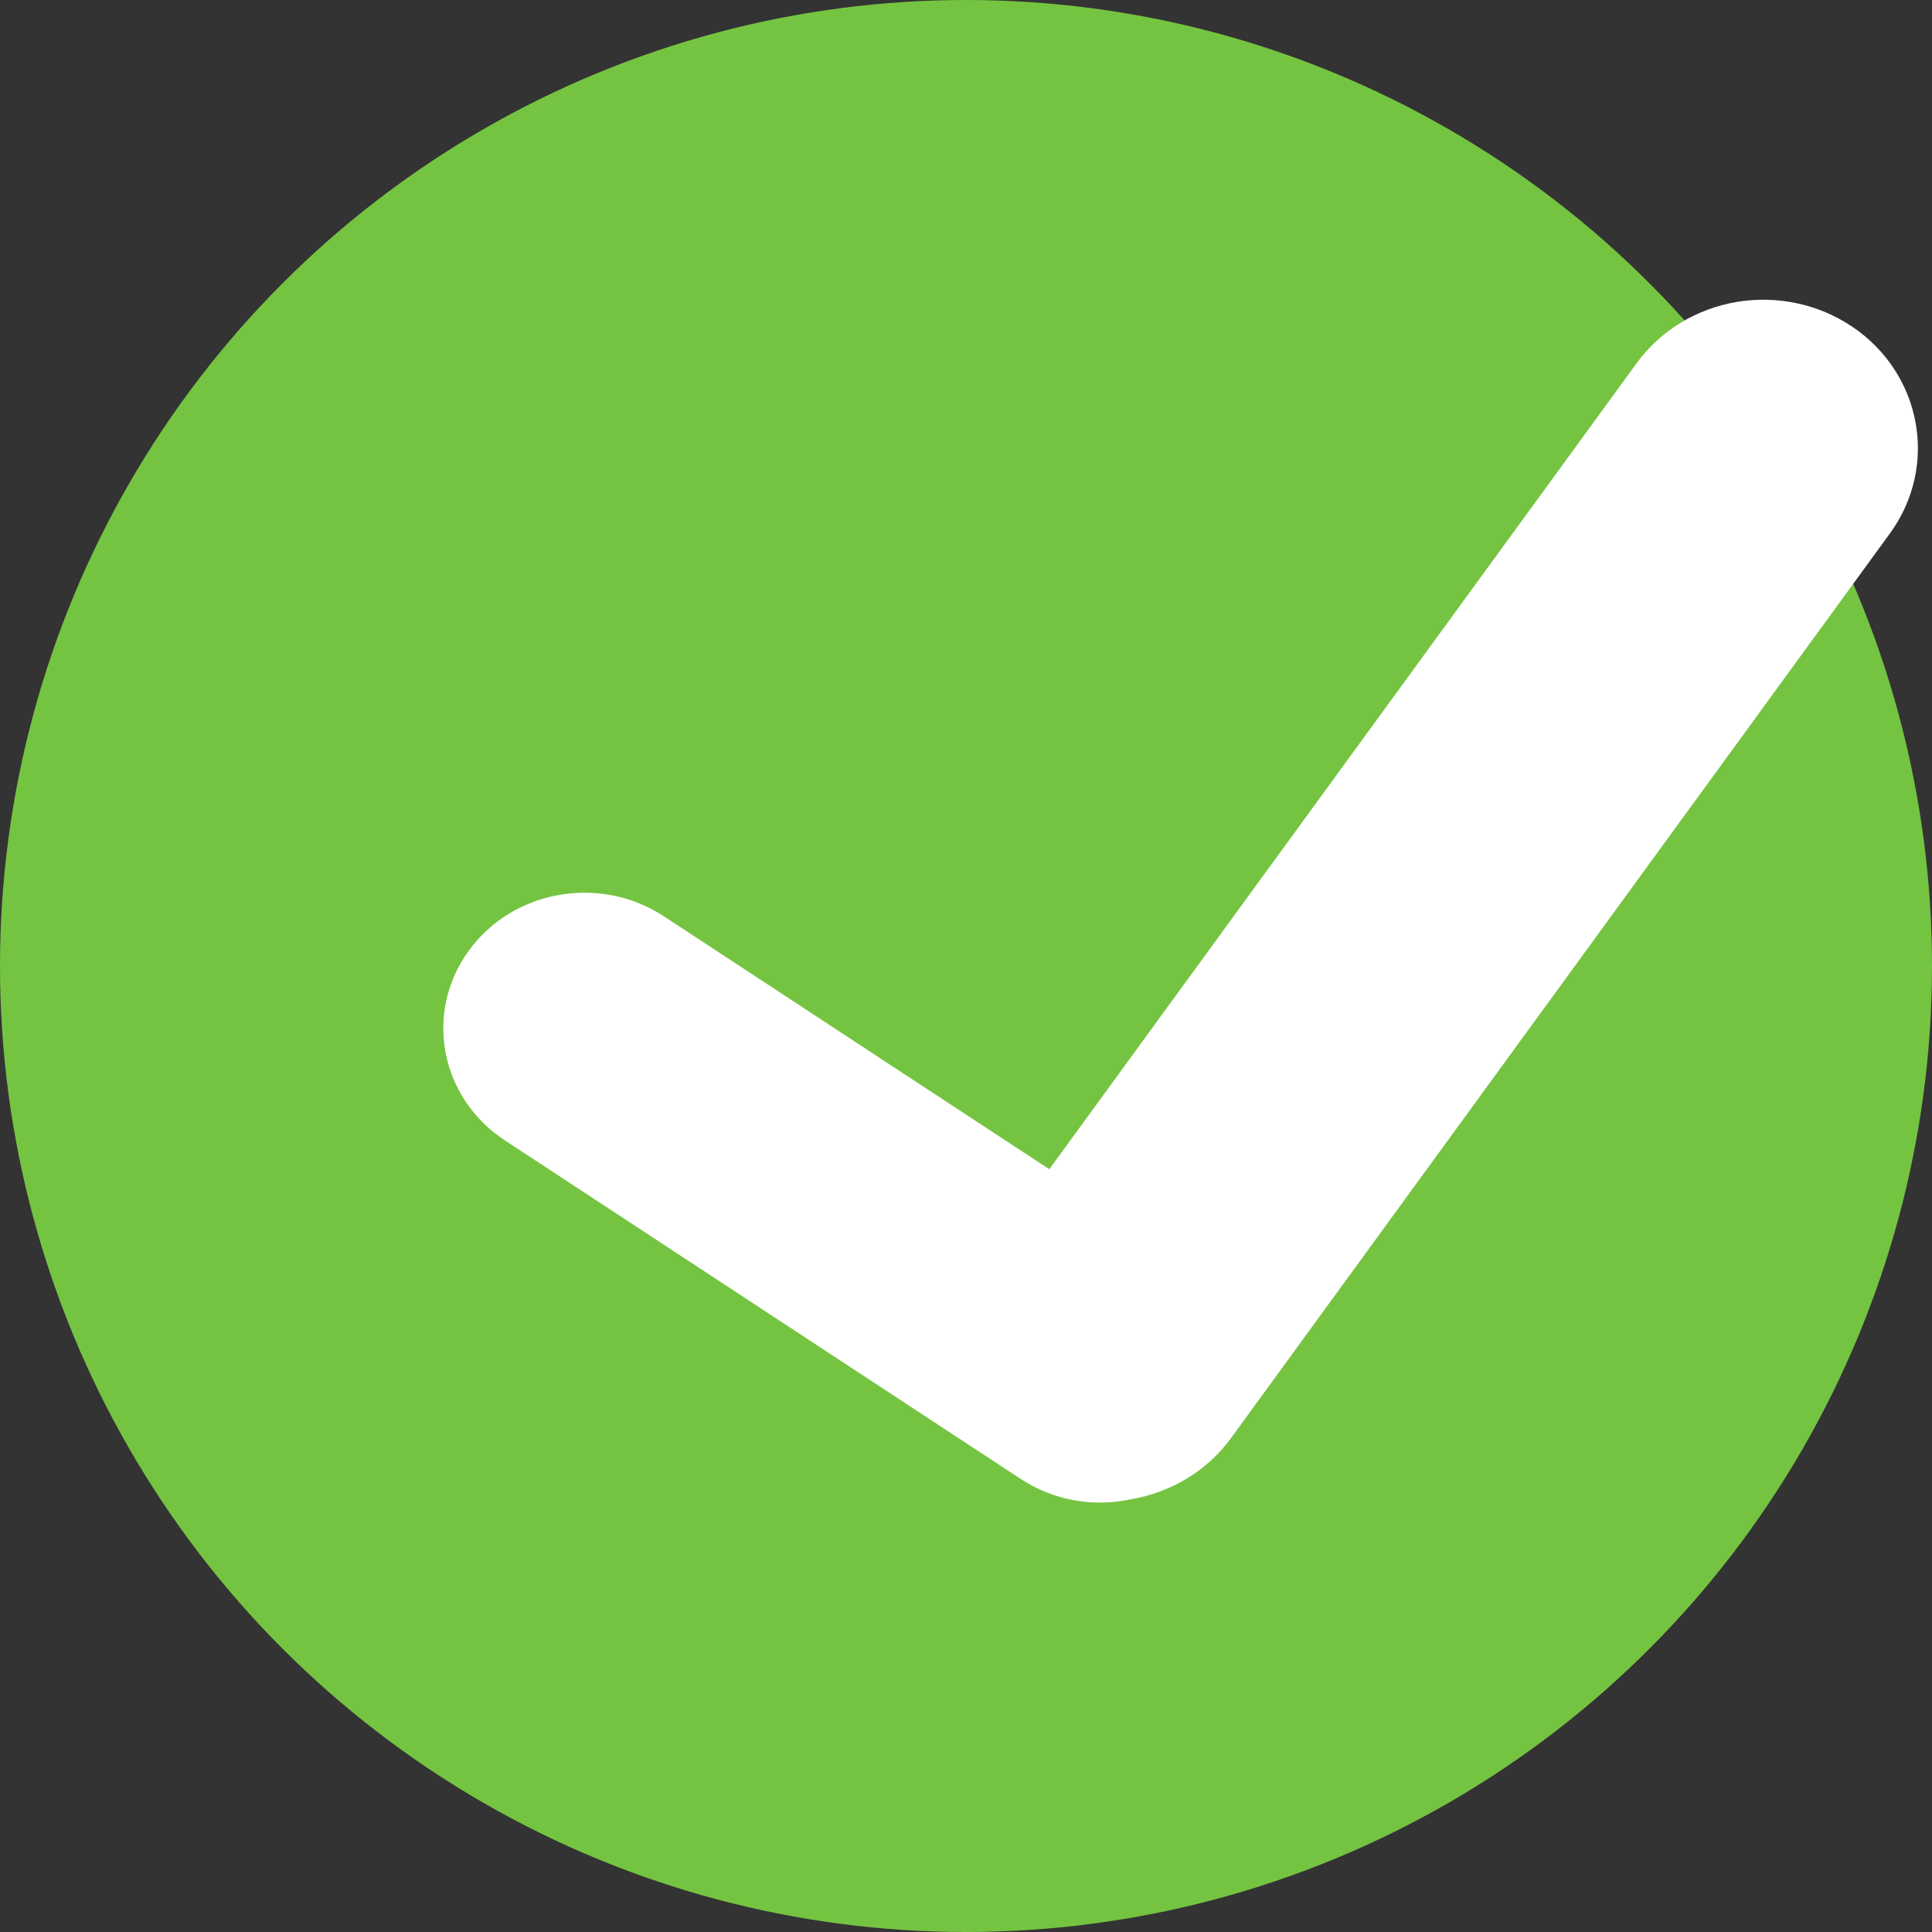
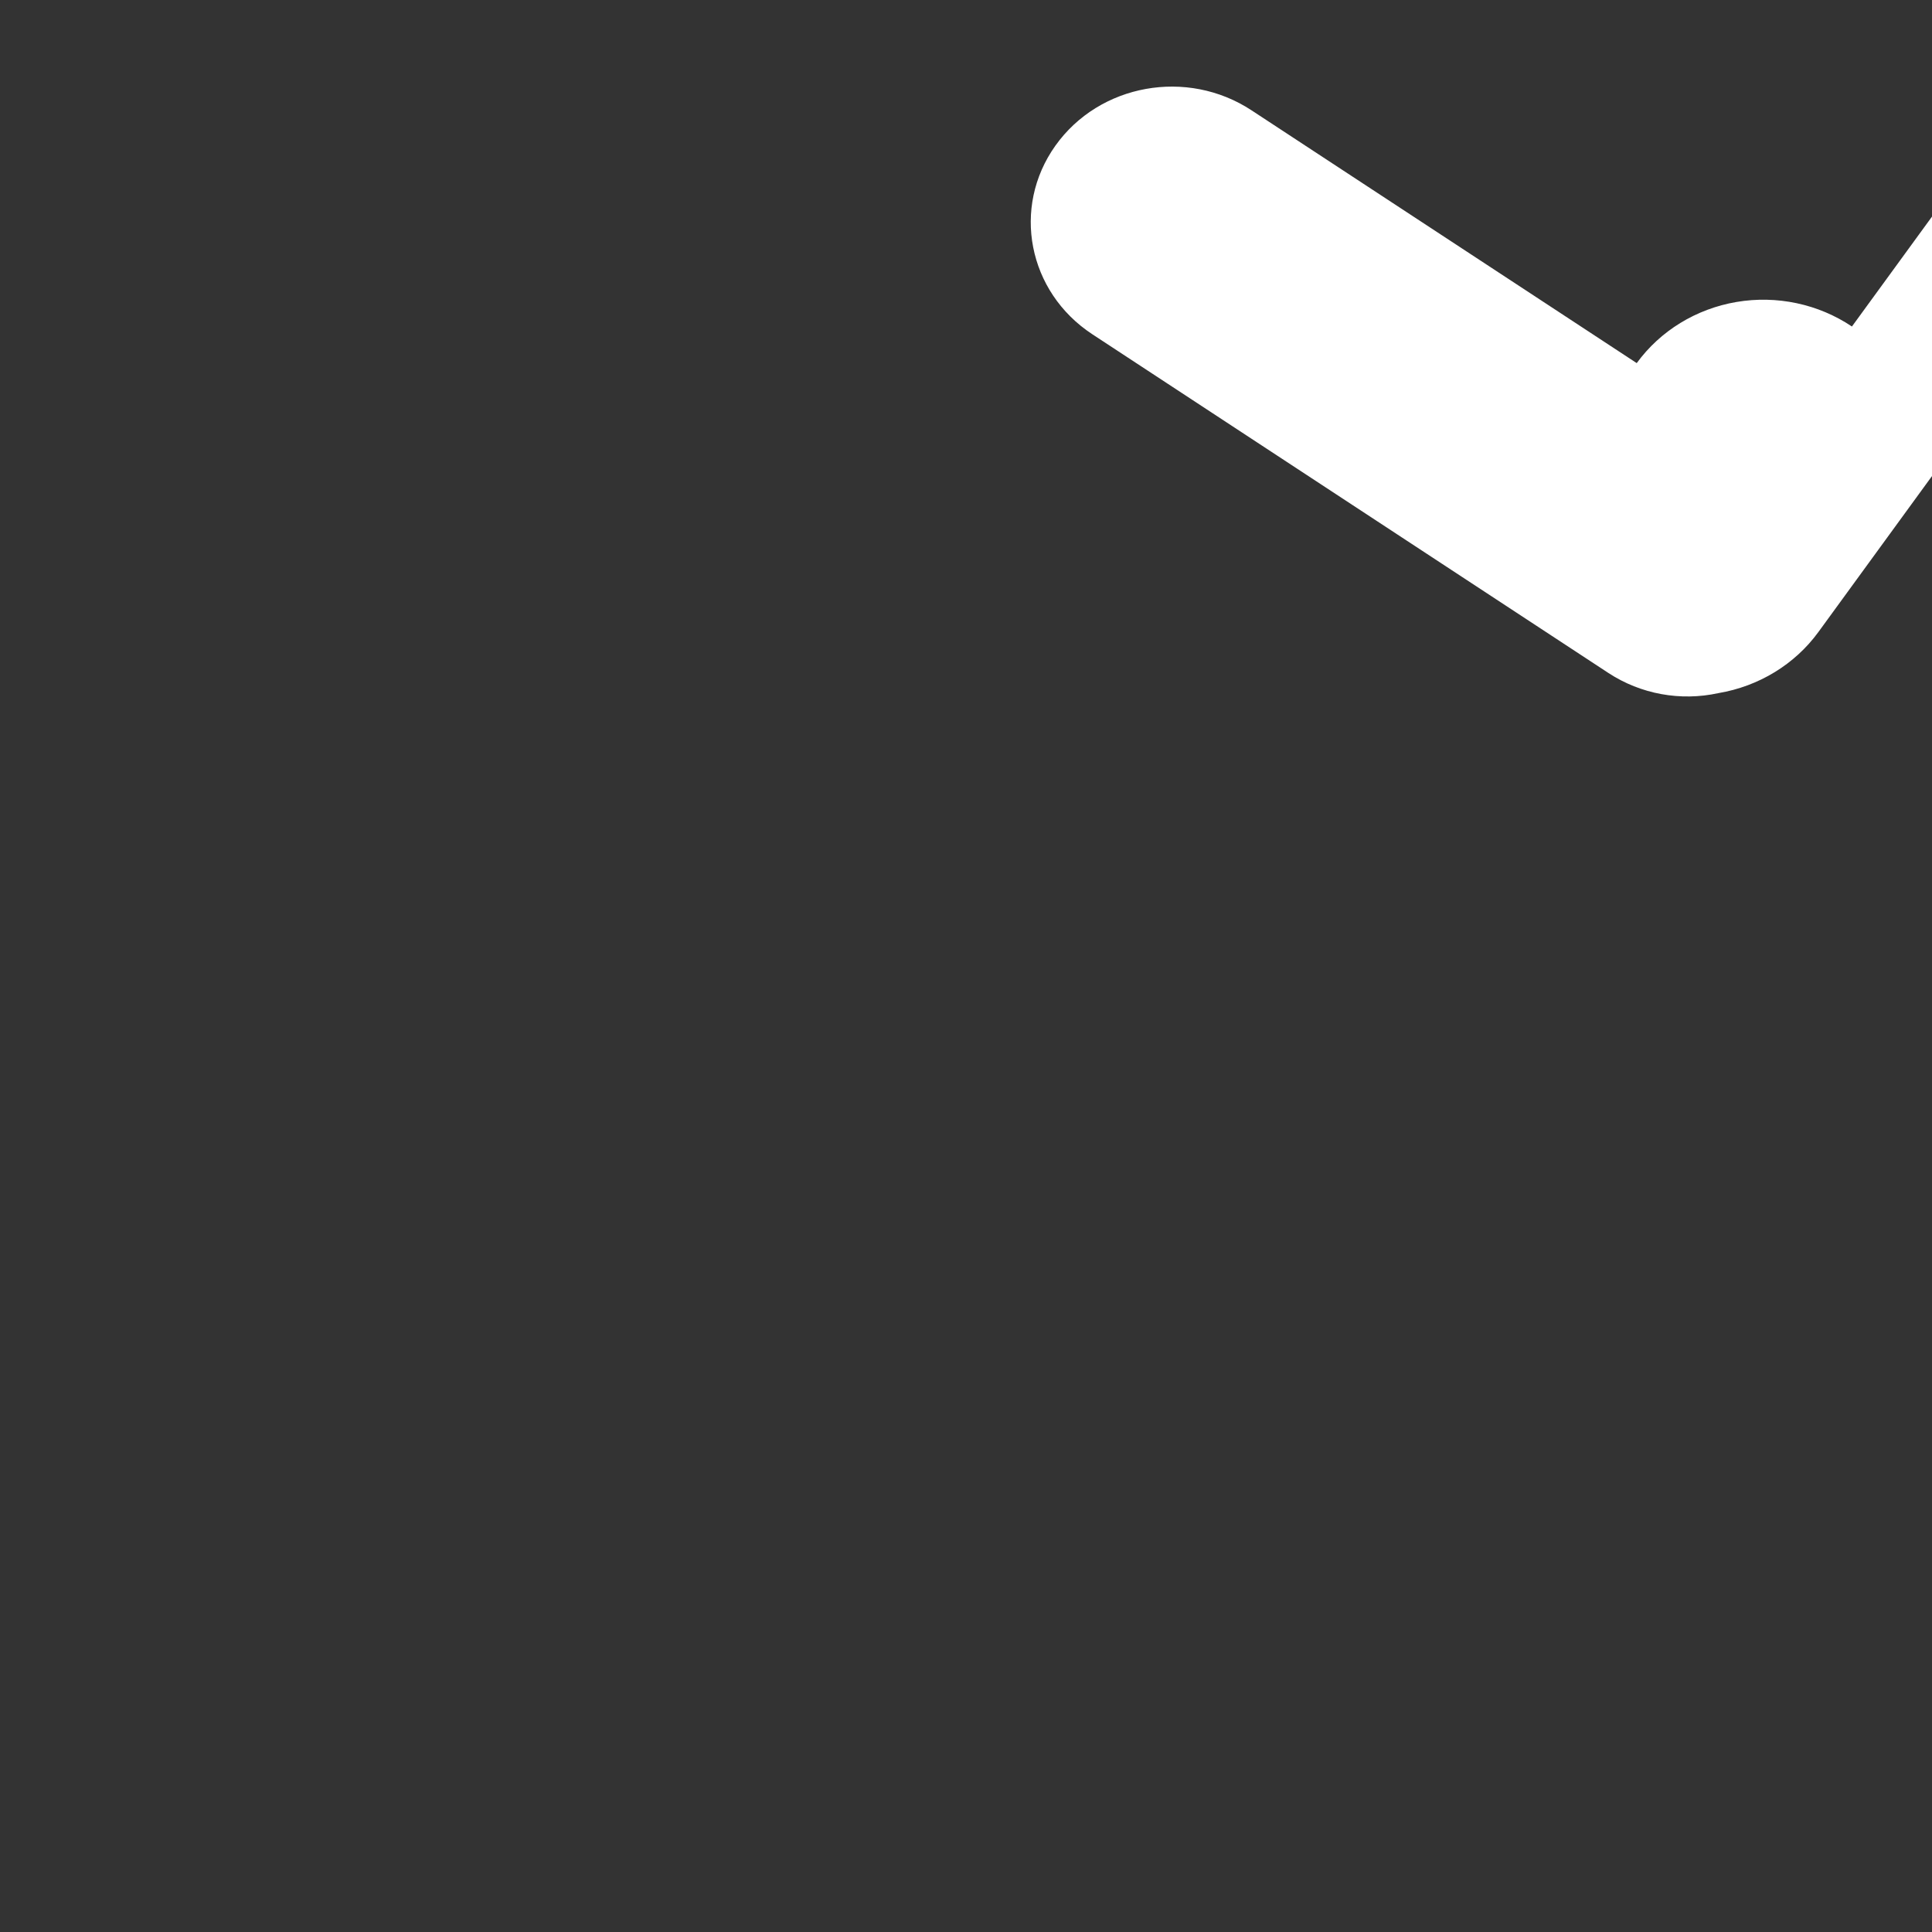
<svg xmlns="http://www.w3.org/2000/svg" width="36" height="36" viewBox="0 0 36 36">
  <rect x="0" y="0" width="36" height="36" fill="#333333" stroke="none" />
  <g fill="none" fill-rule="evenodd">
    <g>
      <g>
        <g transform="translate(-378 -2211) translate(378 2110) translate(0 101)">
-           <circle cx="18" cy="18" r="18" fill="#75C441" />
          <g fill-rule="nonzero">
            <g fill="#FFF">
-               <path d="M26.508.787c-.626-.42-1.4-.585-2.152-.457-.752.128-1.42.538-1.858 1.139L11.552 16.49l-7.177-4.71c-1.199-.789-2.835-.494-3.655.658-.82 1.152-.513 2.725.686 3.513l9.62 6.314c.6.393 1.342.529 2.049.374.753-.127 1.423-.536 1.862-1.138l12.28-16.86c.912-1.253.594-2.979-.71-3.856" transform="translate(8) translate(0 5.297)" />
+               <path d="M26.508.787c-.626-.42-1.4-.585-2.152-.457-.752.128-1.42.538-1.858 1.139l-7.177-4.71c-1.199-.789-2.835-.494-3.655.658-.82 1.152-.513 2.725.686 3.513l9.62 6.314c.6.393 1.342.529 2.049.374.753-.127 1.423-.536 1.862-1.138l12.28-16.86c.912-1.253.594-2.979-.71-3.856" transform="translate(8) translate(0 5.297)" />
            </g>
            <path d="M0 0H28V28H0z" transform="translate(8)" />
          </g>
        </g>
      </g>
    </g>
  </g>
</svg>